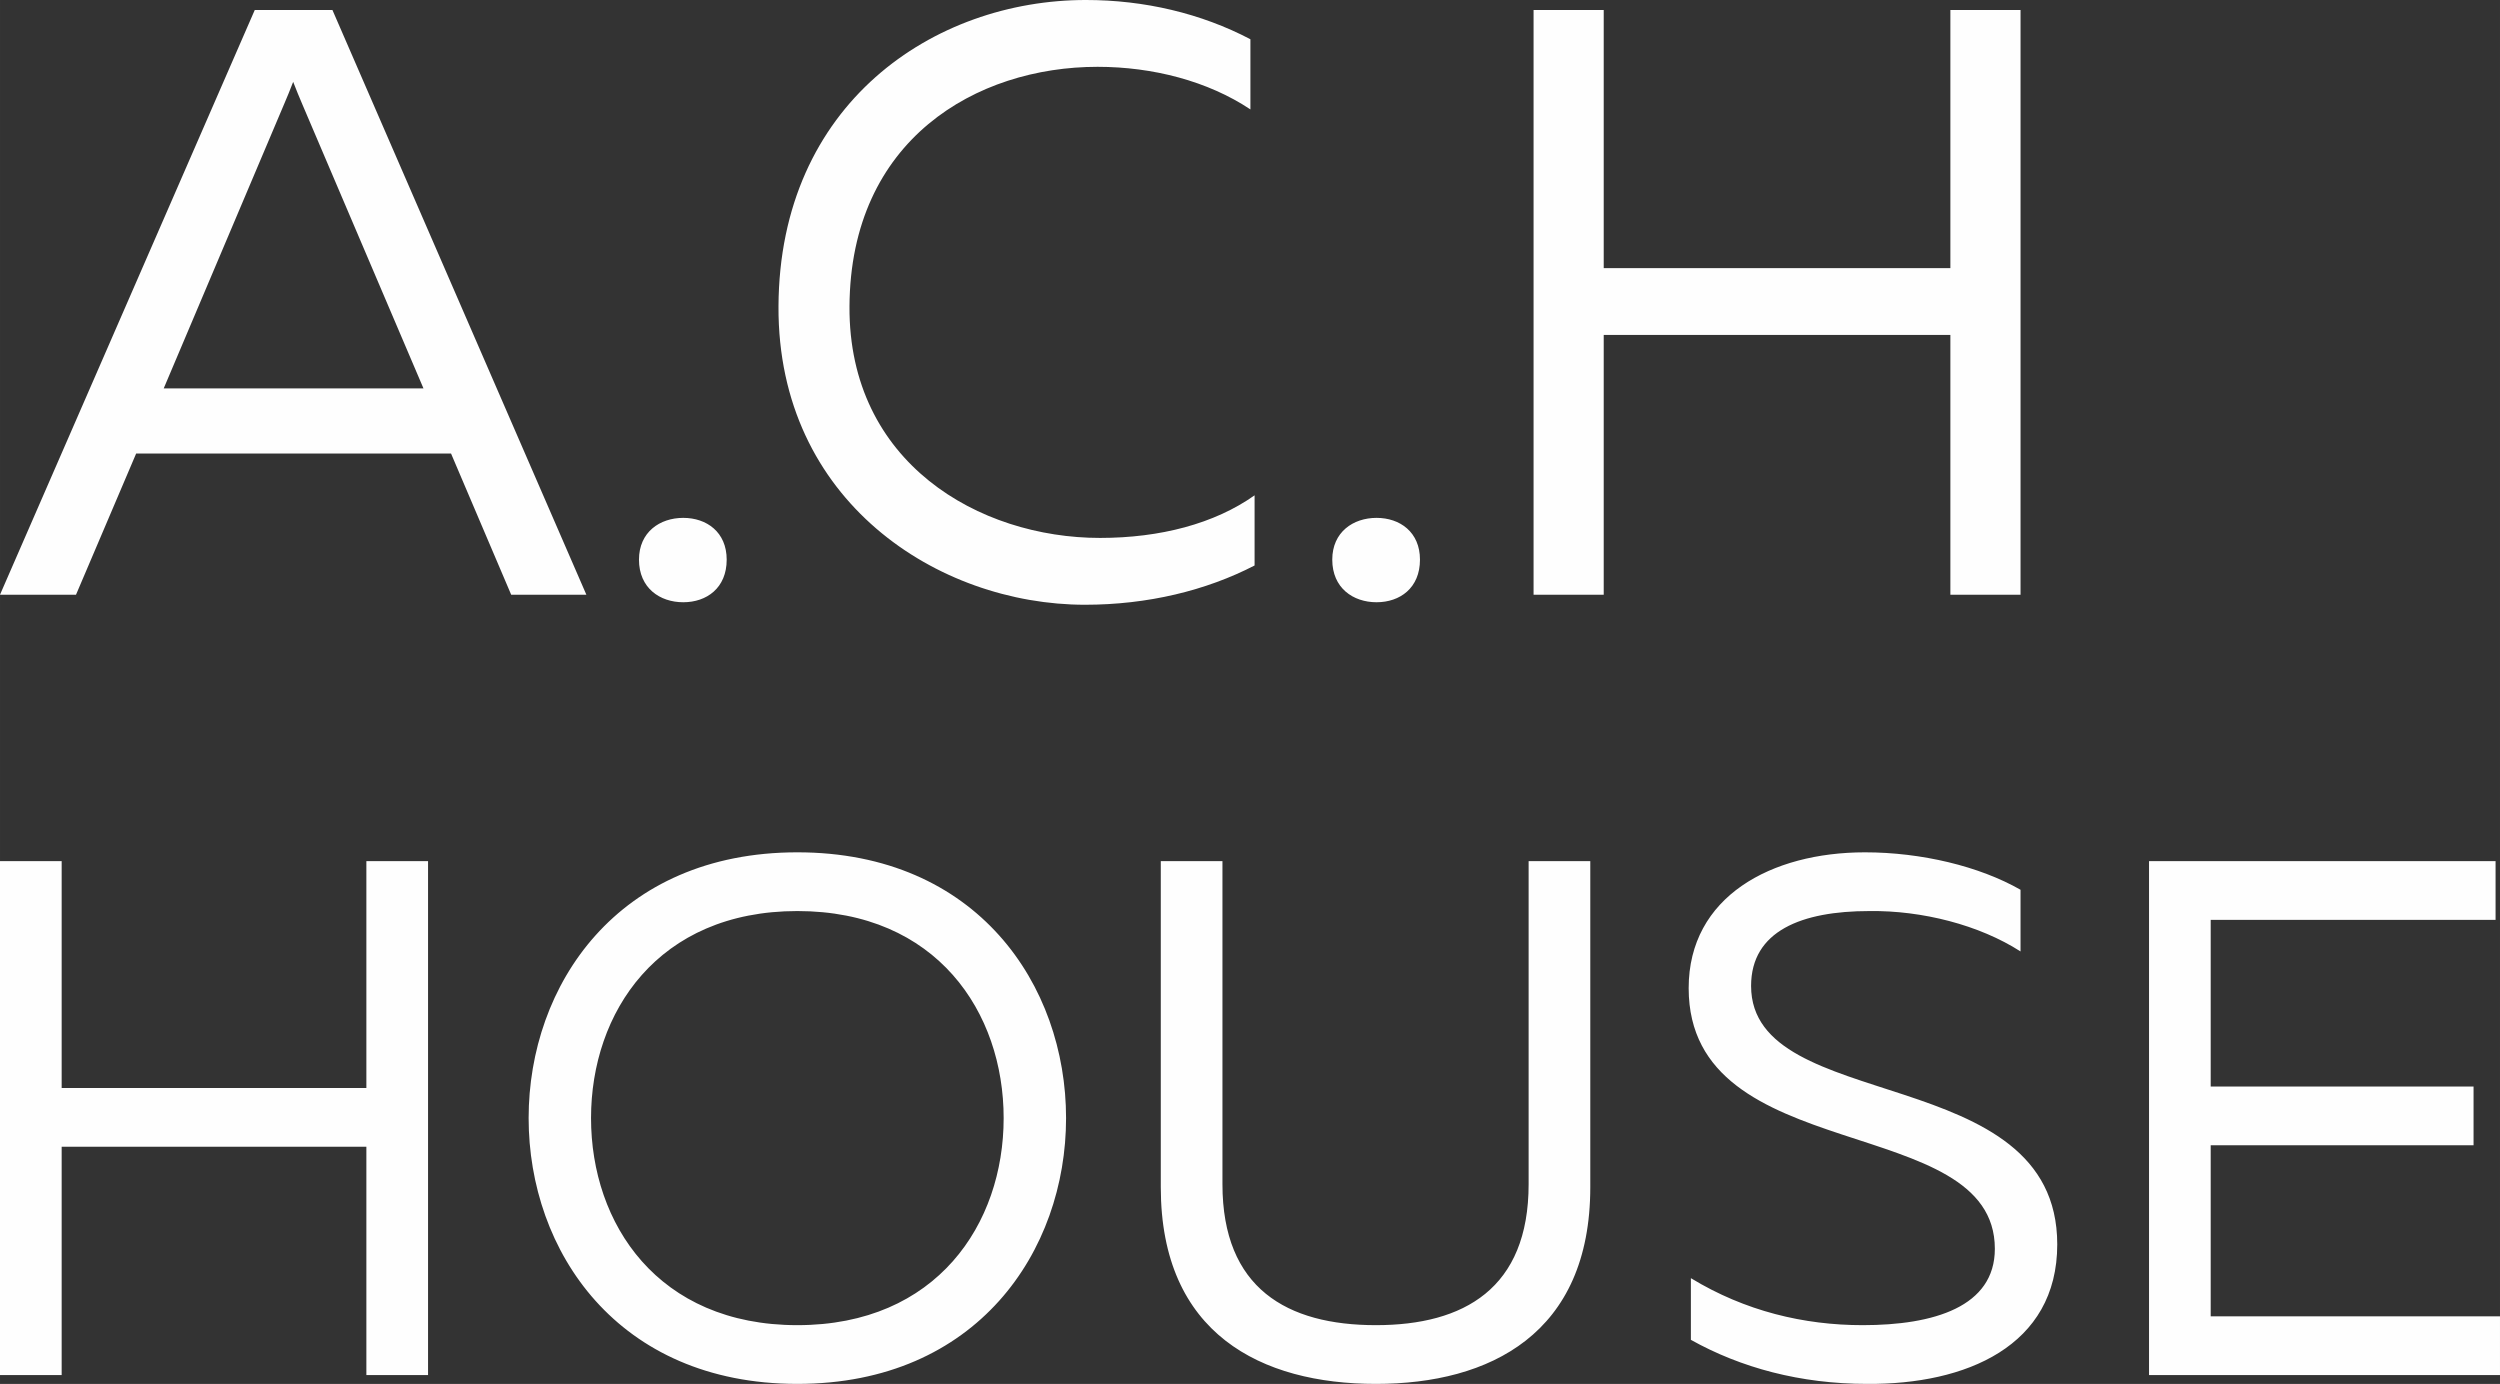
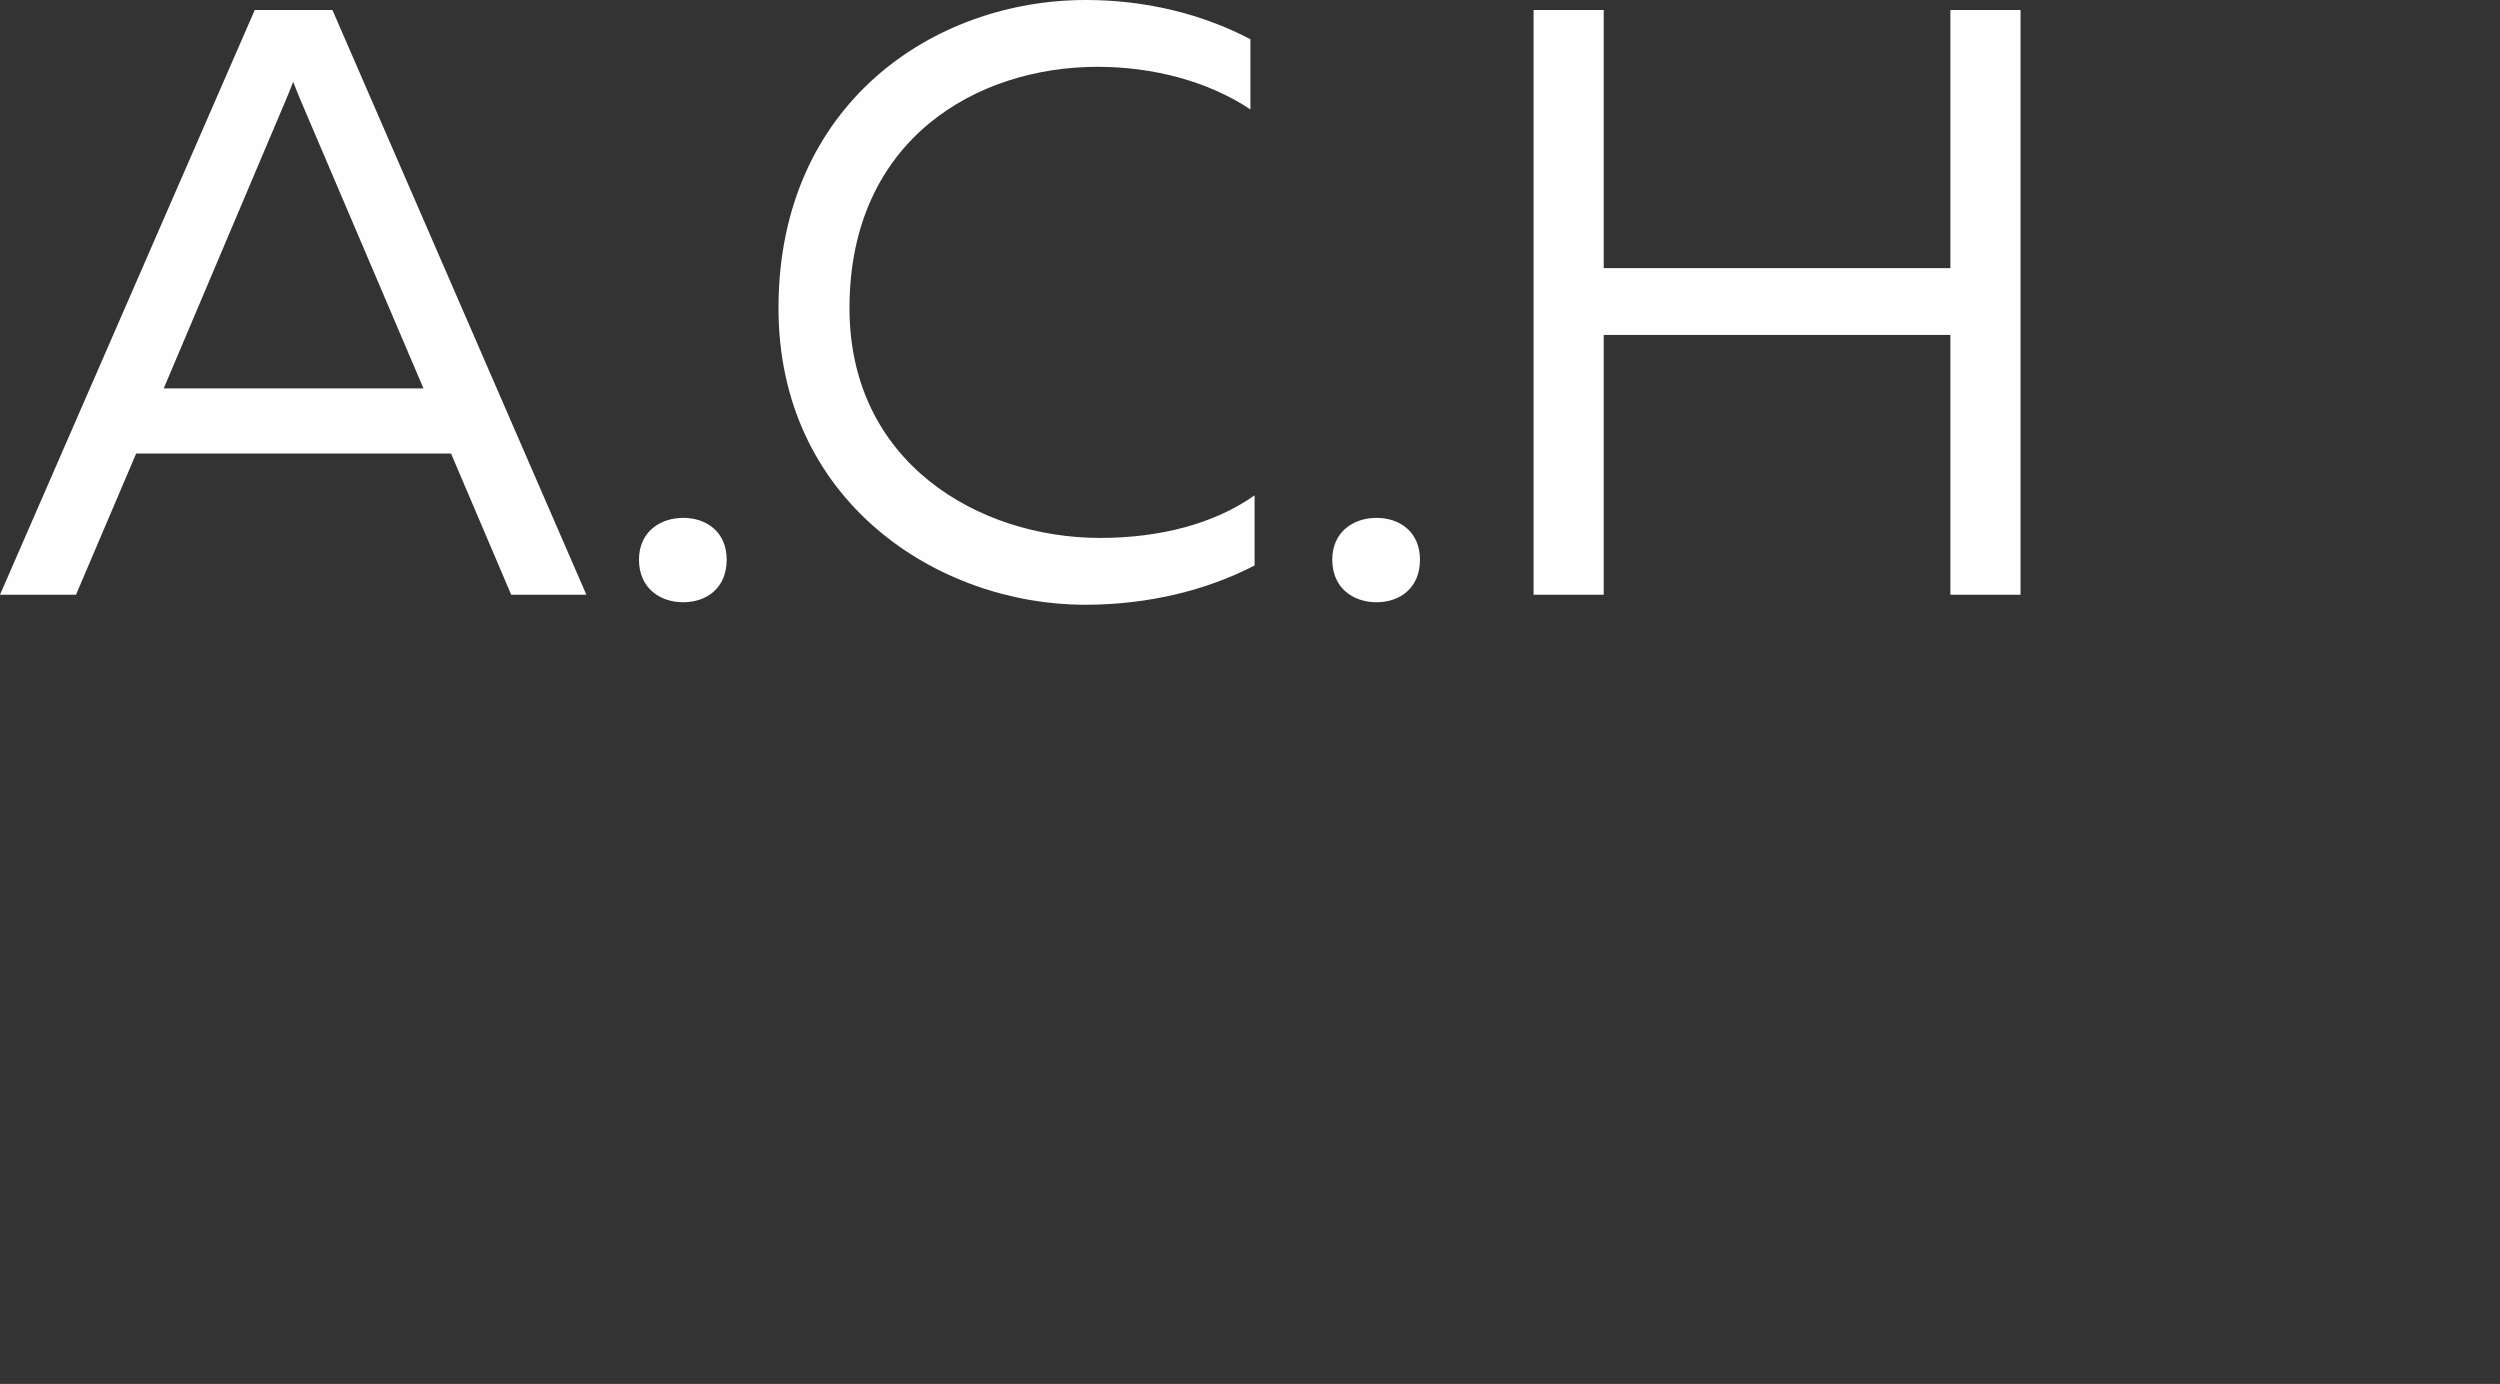
<svg xmlns="http://www.w3.org/2000/svg" xml:space="preserve" width="114.816mm" height="63.558mm" style="shape-rendering:geometricPrecision; text-rendering:geometricPrecision; image-rendering:optimizeQuality; fill-rule:evenodd; clip-rule:evenodd" viewBox="0 0 5043 2791.63">
  <rect x="0" y="0" width="5043" height="2791.63" fill="#333333" stroke="none" />
  <defs>
    <style type="text/css">  .fil0 {fill:#FEFEFE;fill-rule:nonzero}  </style>
  </defs>
  <g id="Слой_x0020_1">
-     <path class="fil0" d="M739.04 1737.09l0 457.64 -614.66 0 0 -457.64 -124.39 0 0 1036.73 124.39 0 0 -460.61 614.66 0 0 460.61 124.42 0 0 -1036.73 -124.42 0zm327.31 518.36c0,268.06 179.2,536.15 542.05,536.15 362.85,0 542.06,-268.09 542.06,-536.15 0,-268.09 -179.21,-536.14 -542.06,-536.14 -362.85,0 -542.05,268.05 -542.05,536.14zm958.22 0c0,213.27 -134.76,417.67 -416.17,417.67 -281.4,0 -416.17,-204.4 -416.17,-417.67 0,-213.27 134.76,-417.66 416.17,-417.66 281.4,0 416.17,204.39 416.17,417.66zm1058.98 -518.36l0 651.66c0,210.3 -130.36,284.37 -308.06,284.37 -179.2,0 -309.56,-74.07 -309.56,-284.37l0 -651.66 -124.39 0 0 657.57c0,296.22 202.9,396.95 433.95,396.95 229.56,0 432.45,-100.73 432.45,-396.95l0 -657.57 -124.39 0zm322.84 256.21c0,364.35 617.63,247.34 617.63,525.77 0,117.01 -122.95,154.05 -266.59,154.05 -118.48,0 -236.99,-28.16 -346.57,-94.79l0 124.39c100.7,56.29 220.68,88.89 355.44,88.89 198.46,1.47 383.6,-75.54 383.6,-281.4 0,-371.76 -617.59,-259.18 -617.59,-521.33 0,-111.08 102.16,-151.08 238.43,-151.08 106.64,-1.47 222.15,28.15 305.09,81.48l0 -124.42c-82.95,-47.41 -199.93,-75.54 -313.97,-75.54 -188.11,0 -355.47,88.85 -355.47,273.99zm928.65 -256.21l0 1036.73 707.95 0 0 -118.48 -583.56 0 0 -345.09 530.24 0 0 -118.48 -530.24 0 0 -336.19 574.65 0 0 -118.48 -699.04 0z" />
    <path class="fil0" d="M153.32 1199.67l121.31 -284.76 635.23 0 121.31 284.76 151.65 0 -512.21 -1179.44 -156.73 0 -513.88 1179.44 153.32 0zm419.55 -989.04c6.76,-15.18 11.8,-28.66 18.52,-45.51 6.76,16.85 11.81,30.33 18.56,45.51l244.3 572.87 -524.02 0 242.63 -572.87zm893.01 918.29c0,-55.61 -40.43,-84.27 -87.61,-84.27 -47.18,0 -89.32,28.66 -89.32,84.27 0,57.28 42.13,85.93 89.32,85.93 47.18,0 87.61,-28.66 87.61,-85.93zm104.5 -510.54c-1.7,392.57 321.81,601.53 618.34,601.53 126.37,0 244.34,-28.66 342.04,-79.22l0 -141.51c-80.85,57.28 -190.4,85.93 -311.71,85.93 -244.3,0 -507.16,-151.64 -505.45,-466.73 1.67,-336.99 256.1,-483.59 500.4,-483.59 111.22,0 222.4,28.66 308.34,85.94l0 -141.54c-99.41,-52.23 -213.97,-79.18 -331.91,-79.18 -306.67,0 -618.38,208.93 -620.05,618.38zm1294 510.54c0,-55.61 -40.43,-84.27 -87.61,-84.27 -47.18,0 -89.32,28.66 -89.32,84.27 0,57.28 42.13,85.93 89.32,85.93 47.18,0 87.61,-28.66 87.61,-85.93zm1069.93 -1108.69l0 520.64 -699.27 0 0 -520.64 -141.51 0 0 1179.44 141.51 0 0 -524.01 699.27 0 0 524.01 141.54 0 0 -1179.44 -141.54 0z" />
  </g>
</svg>